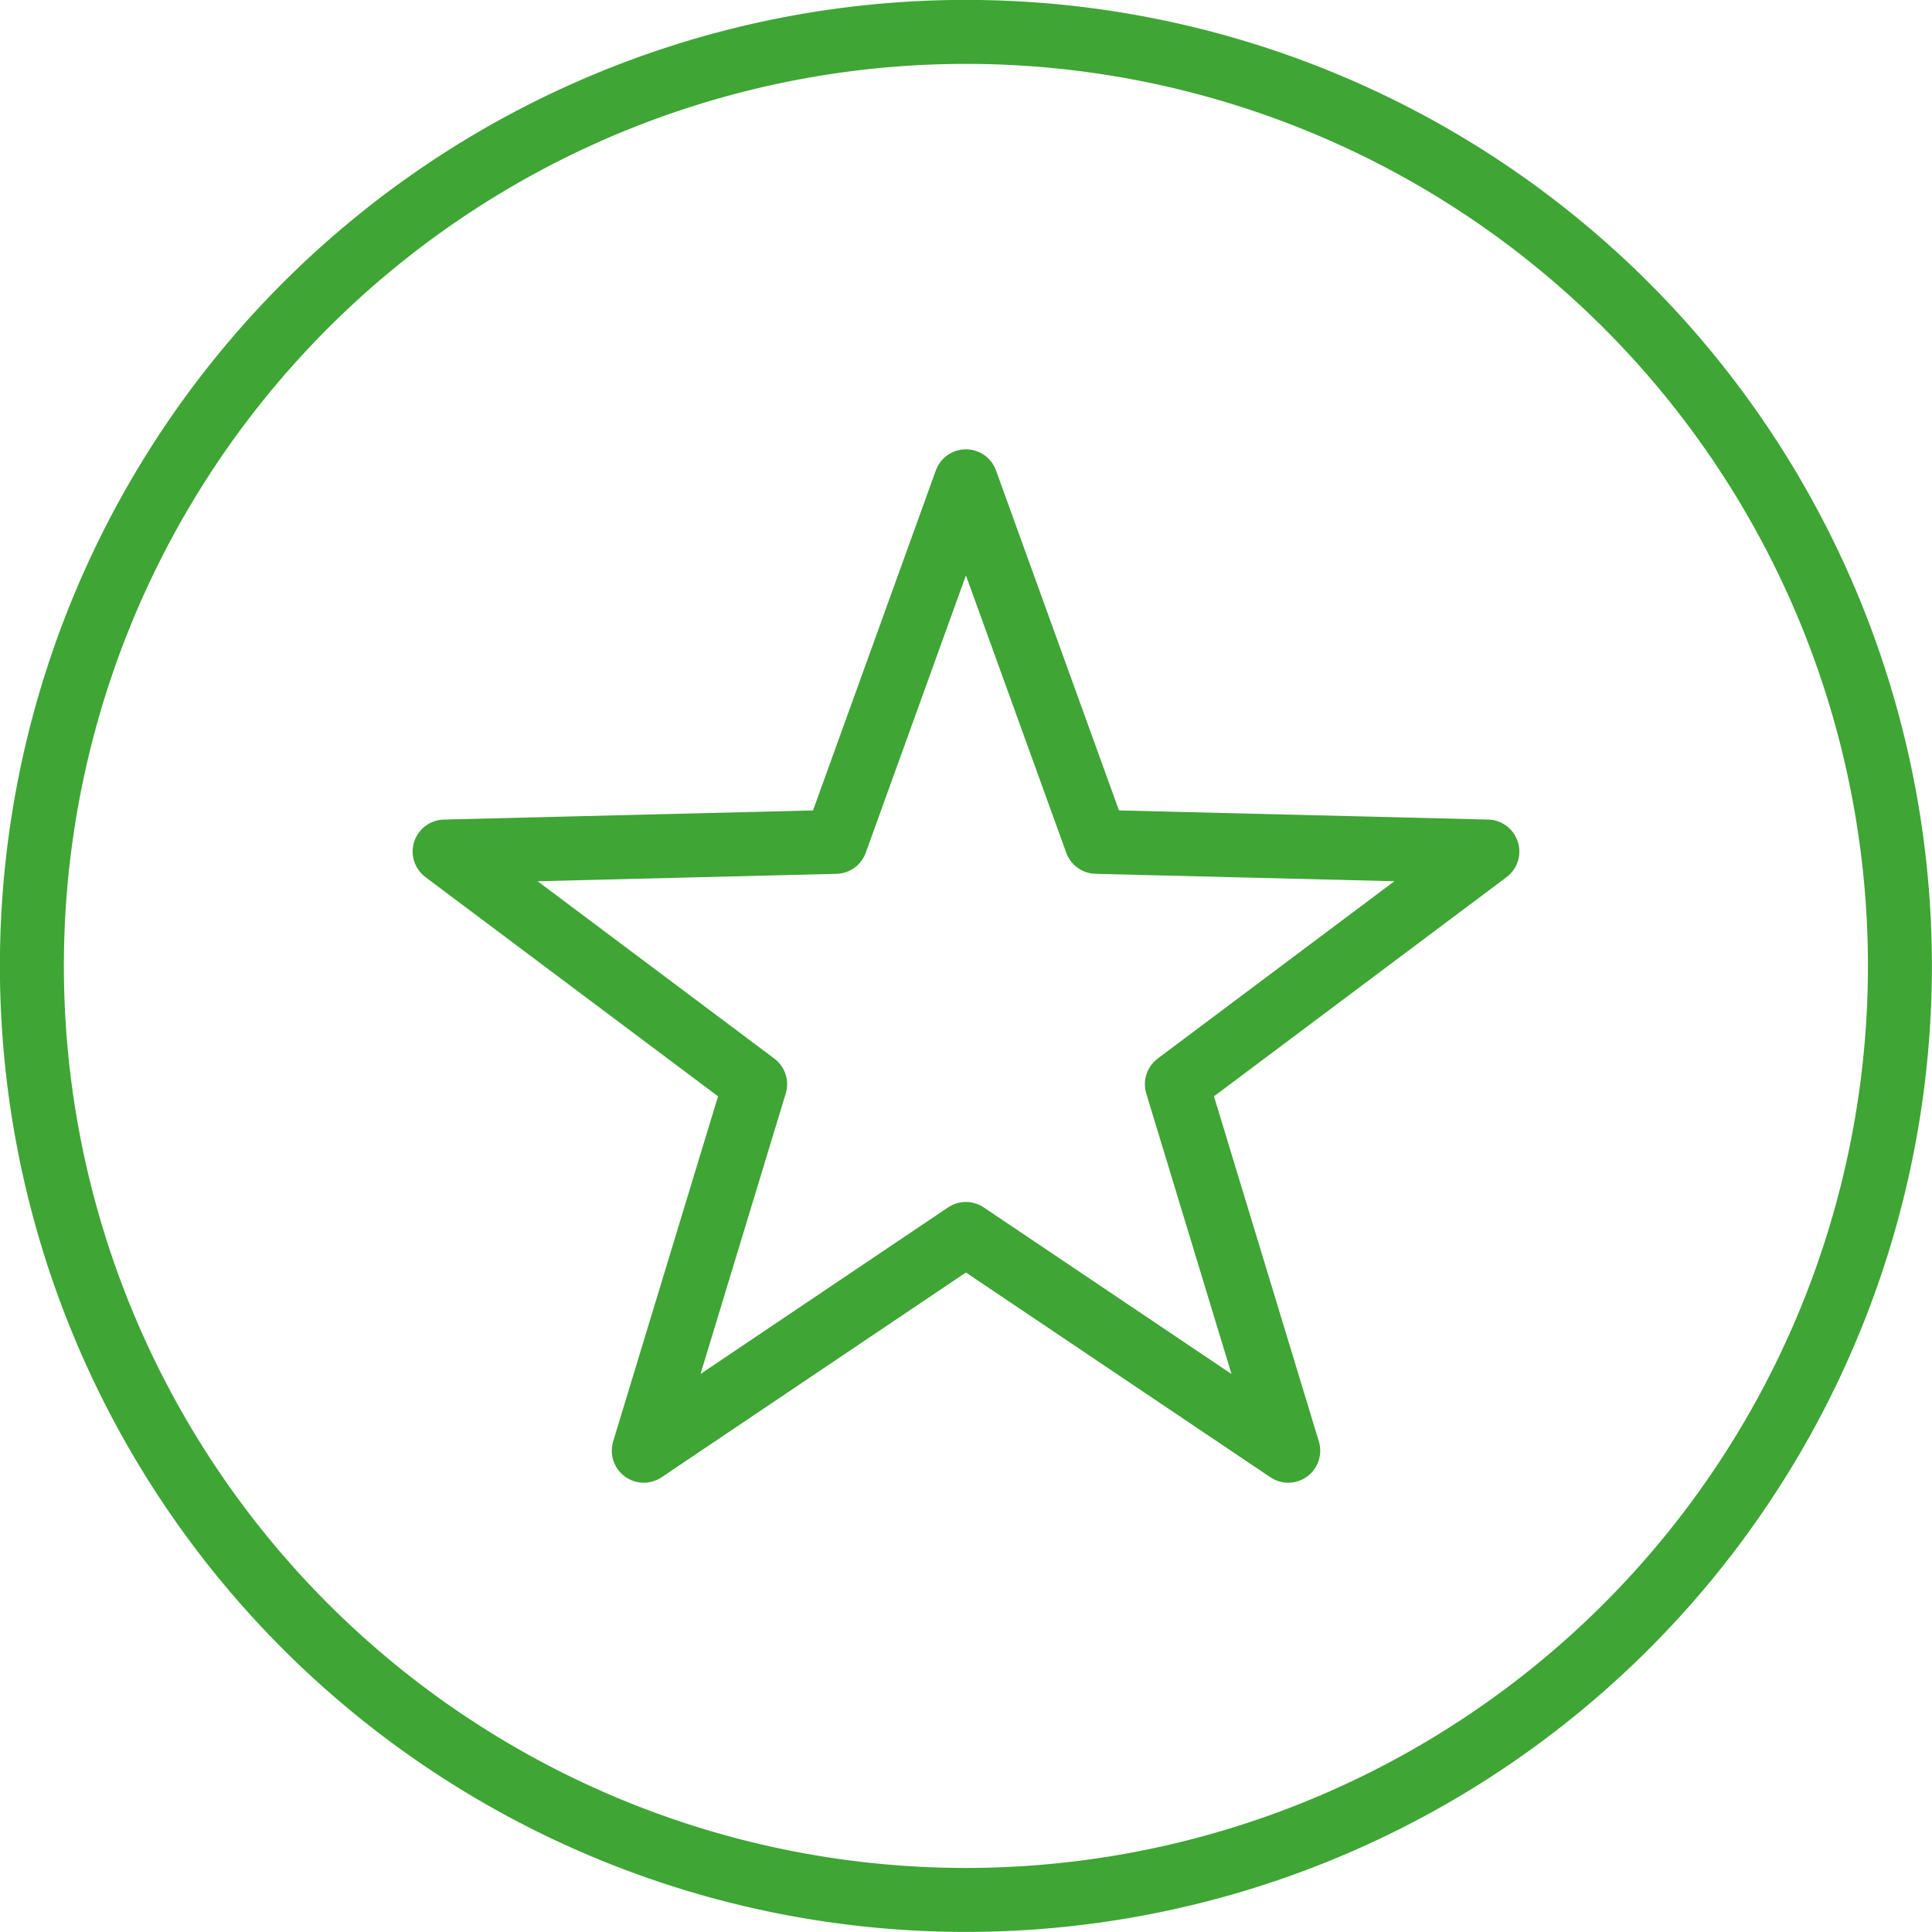
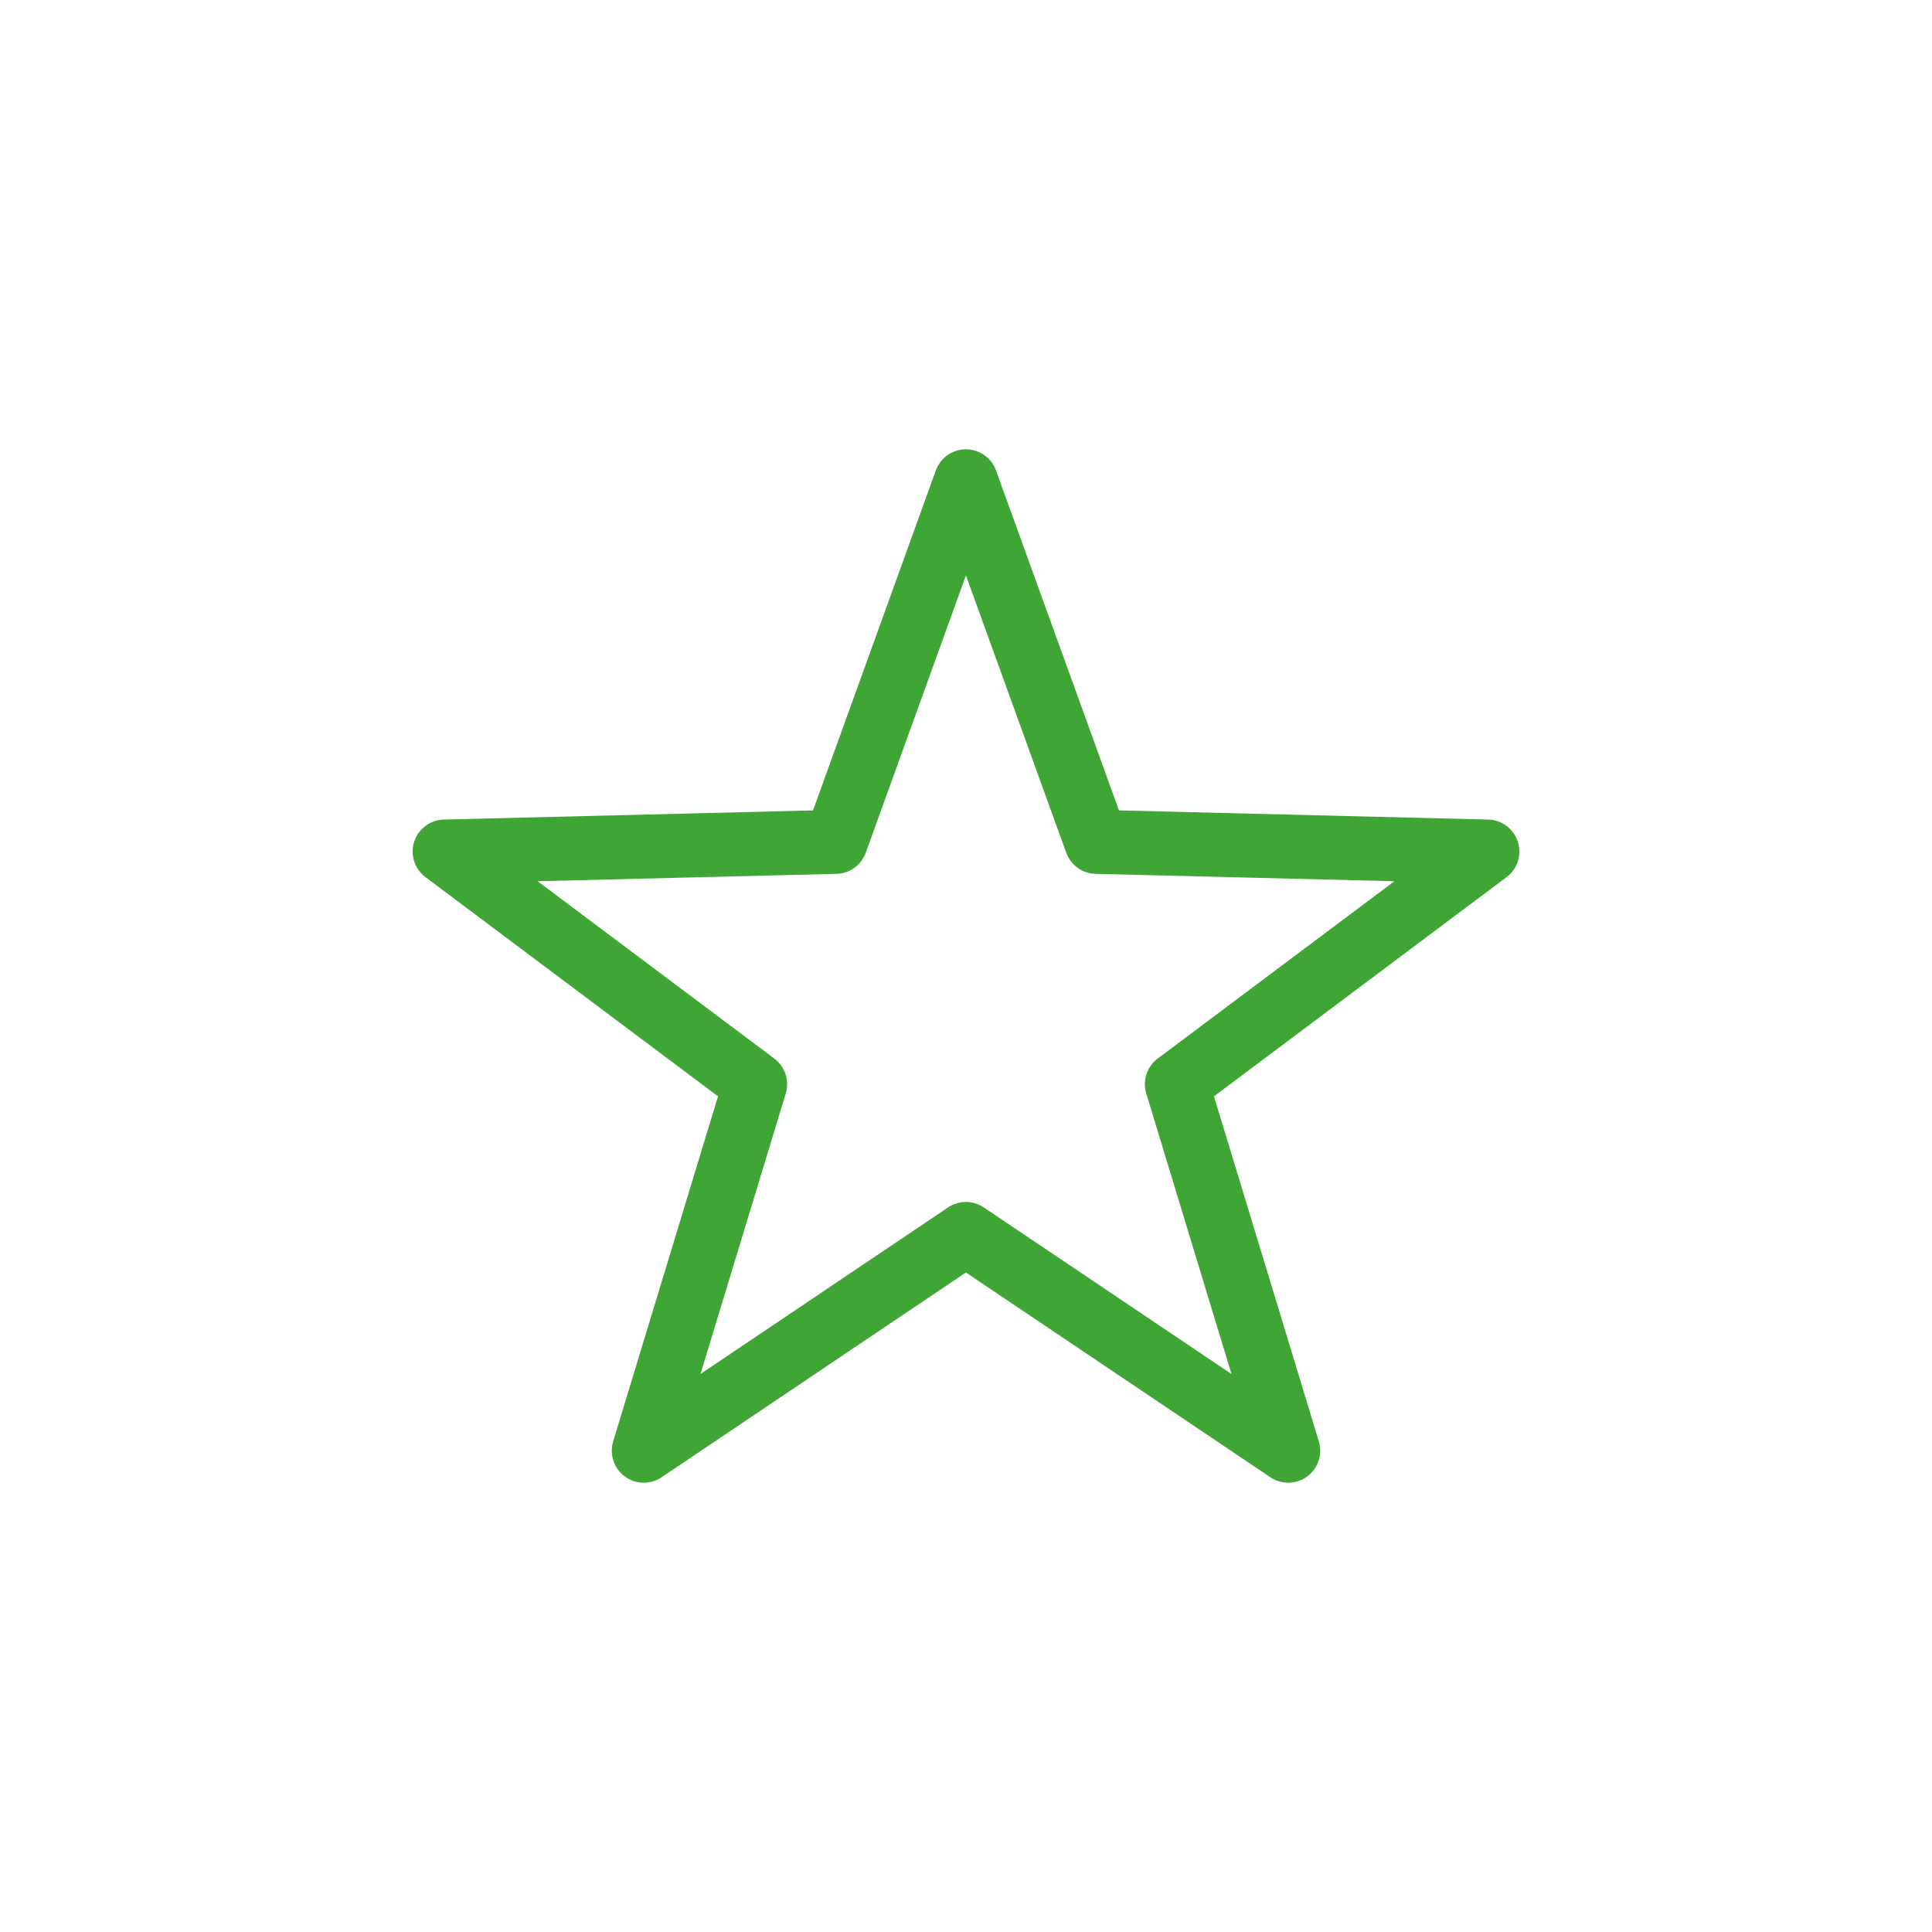
<svg xmlns="http://www.w3.org/2000/svg" viewBox="0 0 109.63 109.63">
  <defs>
    <style>.cls-1{fill:none;stroke:#3fa535;stroke-linecap:round;stroke-linejoin:round;stroke-width:3.63px;}</style>
  </defs>
  <title>icona-gmp</title>
  <g id="Livello_2" data-name="Livello 2">
    <g id="Livello_1-2" data-name="Livello 1">
-       <path class="cls-1" d="M54.81,107.81a53,53,0,1,0-53-53A53,53,0,0,0,54.81,107.81Z" />
      <polygon class="cls-1" points="54.81 27.31 47.42 47.77 25.23 48.32 42.85 61.52 36.53 82.32 54.81 70.02 73.1 82.32 66.78 61.52 84.4 48.32 62.21 47.77 54.81 27.31" />
    </g>
  </g>
</svg>